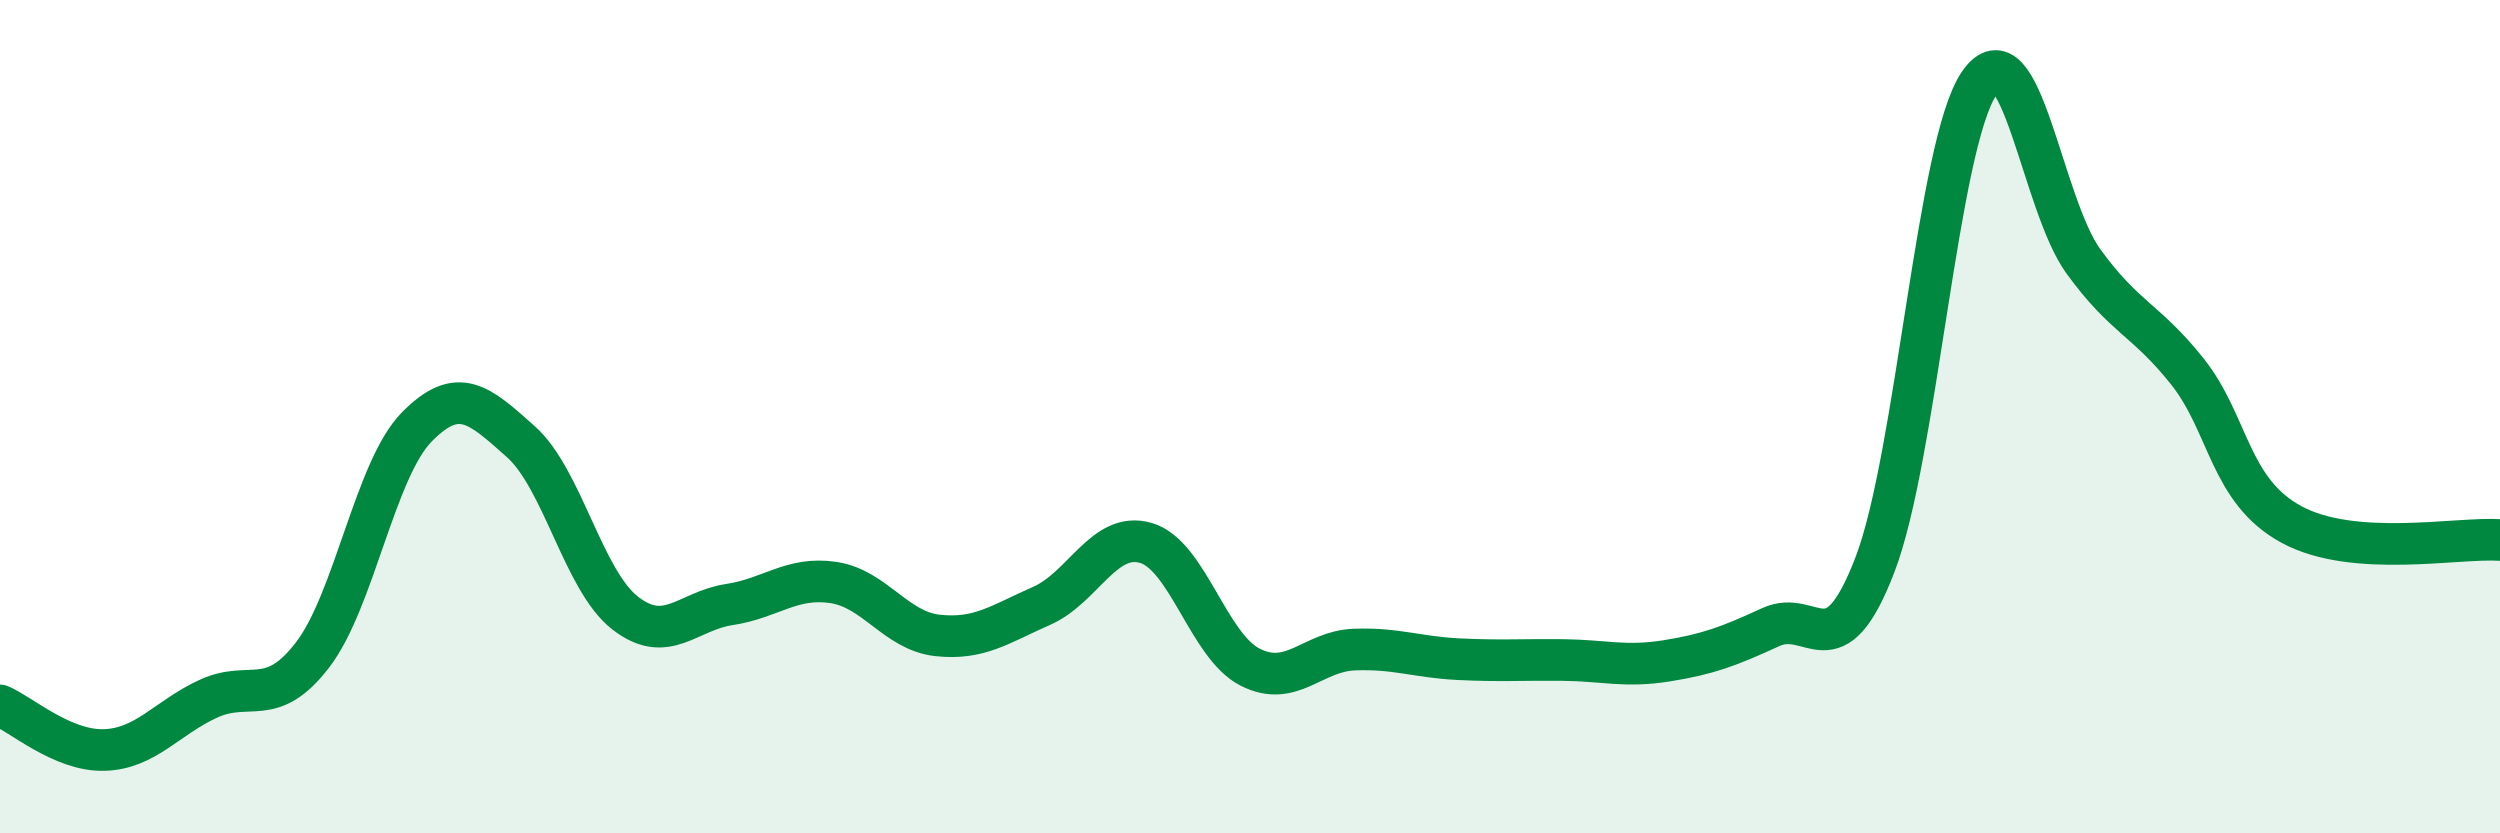
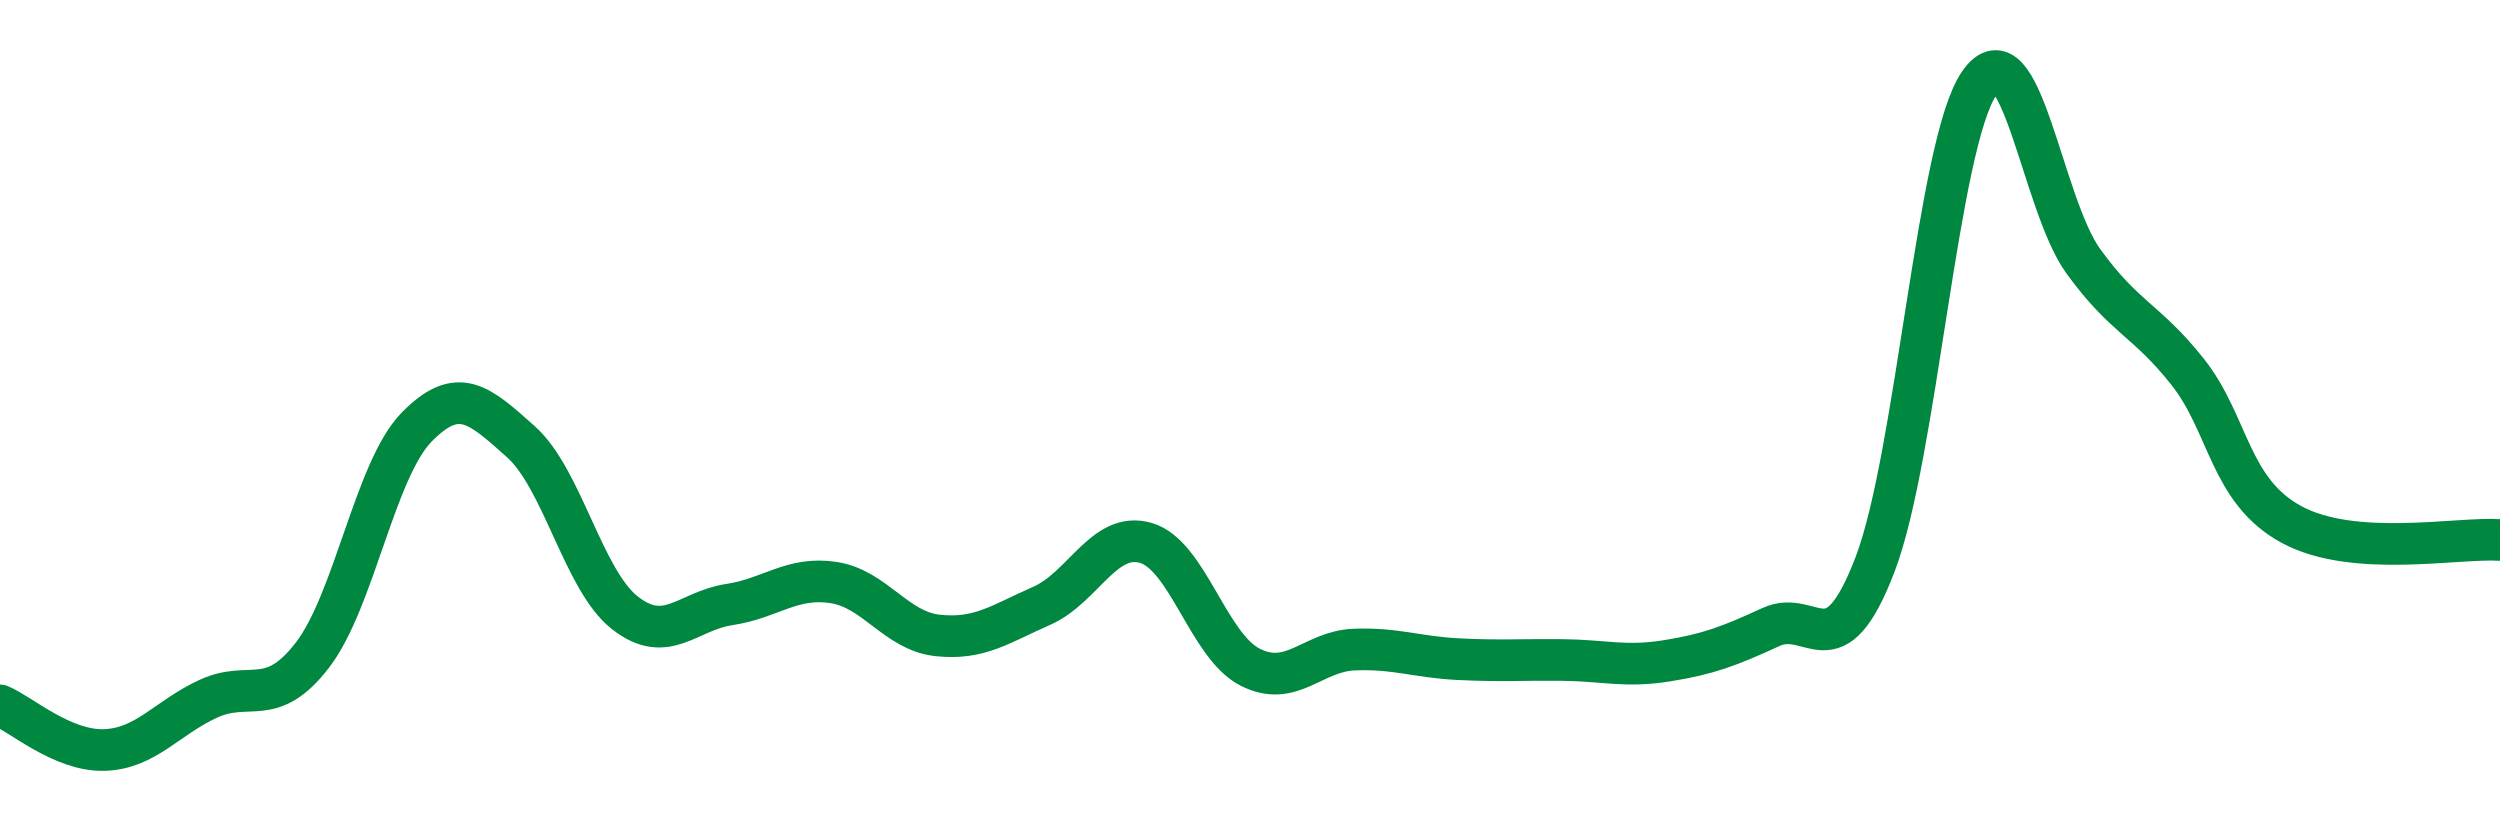
<svg xmlns="http://www.w3.org/2000/svg" width="60" height="20" viewBox="0 0 60 20">
-   <path d="M 0,16.93 C 0.5,17.14 1.5,18.03 2.5,18 C 3.5,17.97 4,17.23 5,16.77 C 6,16.31 6.5,17.02 7.5,15.72 C 8.5,14.42 9,11.27 10,10.25 C 11,9.23 11.5,9.71 12.5,10.6 C 13.5,11.49 14,13.93 15,14.71 C 16,15.49 16.5,14.66 17.5,14.51 C 18.5,14.36 19,13.83 20,13.98 C 21,14.13 21.5,15.14 22.5,15.25 C 23.5,15.36 24,14.98 25,14.54 C 26,14.1 26.5,12.74 27.5,13.03 C 28.5,13.32 29,15.5 30,16.01 C 31,16.52 31.5,15.63 32.5,15.59 C 33.5,15.55 34,15.77 35,15.82 C 36,15.87 36.5,15.83 37.5,15.84 C 38.5,15.85 39,16.02 40,15.86 C 41,15.7 41.5,15.51 42.5,15.05 C 43.5,14.59 44,16.16 45,13.55 C 46,10.94 46.5,3.46 47.5,2 C 48.5,0.54 49,4.89 50,6.27 C 51,7.65 51.5,7.66 52.5,8.92 C 53.5,10.18 53.5,11.78 55,12.59 C 56.5,13.4 59,12.89 60,12.96L60 20L0 20Z" fill="#008740" opacity="0.1" stroke-linecap="round" stroke-linejoin="round" />
  <path d="M 0,16.93 C 0.5,17.14 1.5,18.03 2.5,18 C 3.5,17.97 4,17.23 5,16.77 C 6,16.31 6.5,17.02 7.5,15.72 C 8.5,14.42 9,11.27 10,10.25 C 11,9.23 11.5,9.71 12.5,10.6 C 13.5,11.49 14,13.93 15,14.71 C 16,15.49 16.5,14.66 17.5,14.51 C 18.5,14.36 19,13.83 20,13.98 C 21,14.13 21.5,15.14 22.5,15.25 C 23.5,15.36 24,14.98 25,14.54 C 26,14.1 26.5,12.74 27.5,13.03 C 28.5,13.32 29,15.5 30,16.01 C 31,16.52 31.5,15.63 32.5,15.59 C 33.5,15.55 34,15.77 35,15.82 C 36,15.87 36.5,15.83 37.5,15.84 C 38.5,15.85 39,16.02 40,15.86 C 41,15.7 41.5,15.51 42.5,15.05 C 43.5,14.59 44,16.16 45,13.55 C 46,10.94 46.5,3.46 47.5,2 C 48.5,0.54 49,4.89 50,6.27 C 51,7.65 51.5,7.66 52.5,8.92 C 53.5,10.18 53.5,11.78 55,12.59 C 56.5,13.4 59,12.89 60,12.96" stroke="#008740" stroke-width="1" fill="none" stroke-linecap="round" stroke-linejoin="round" />
</svg>